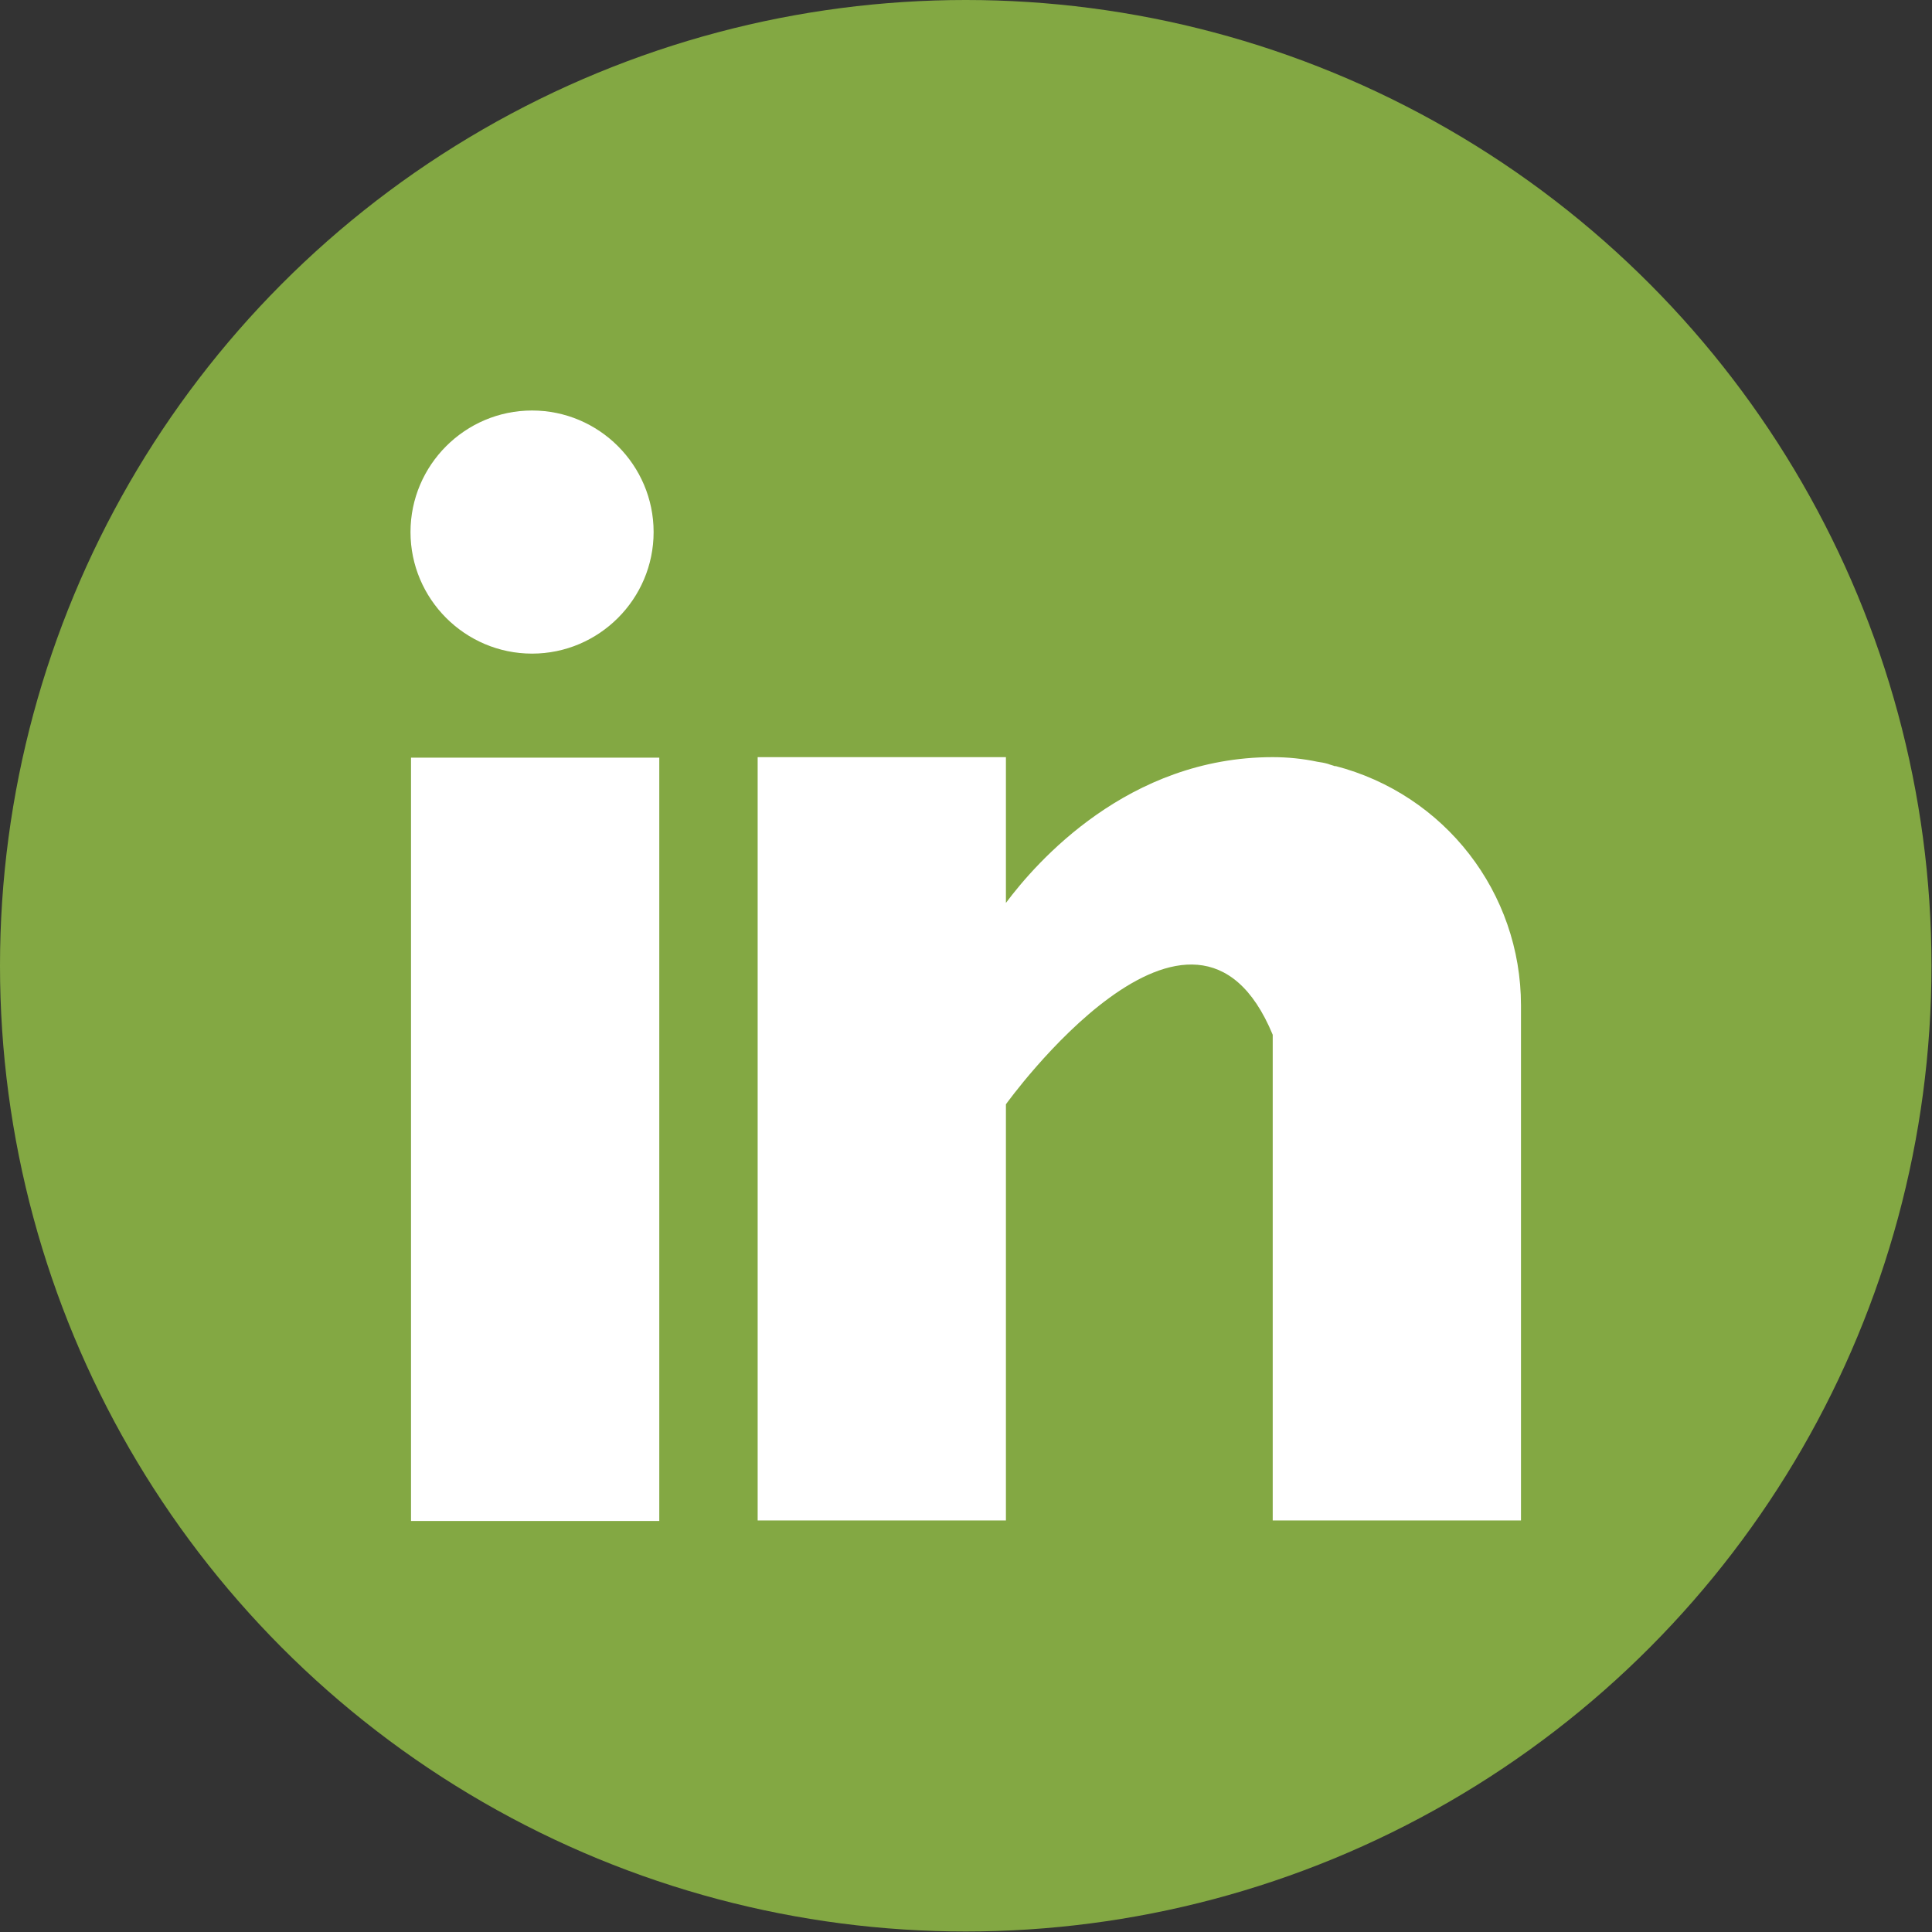
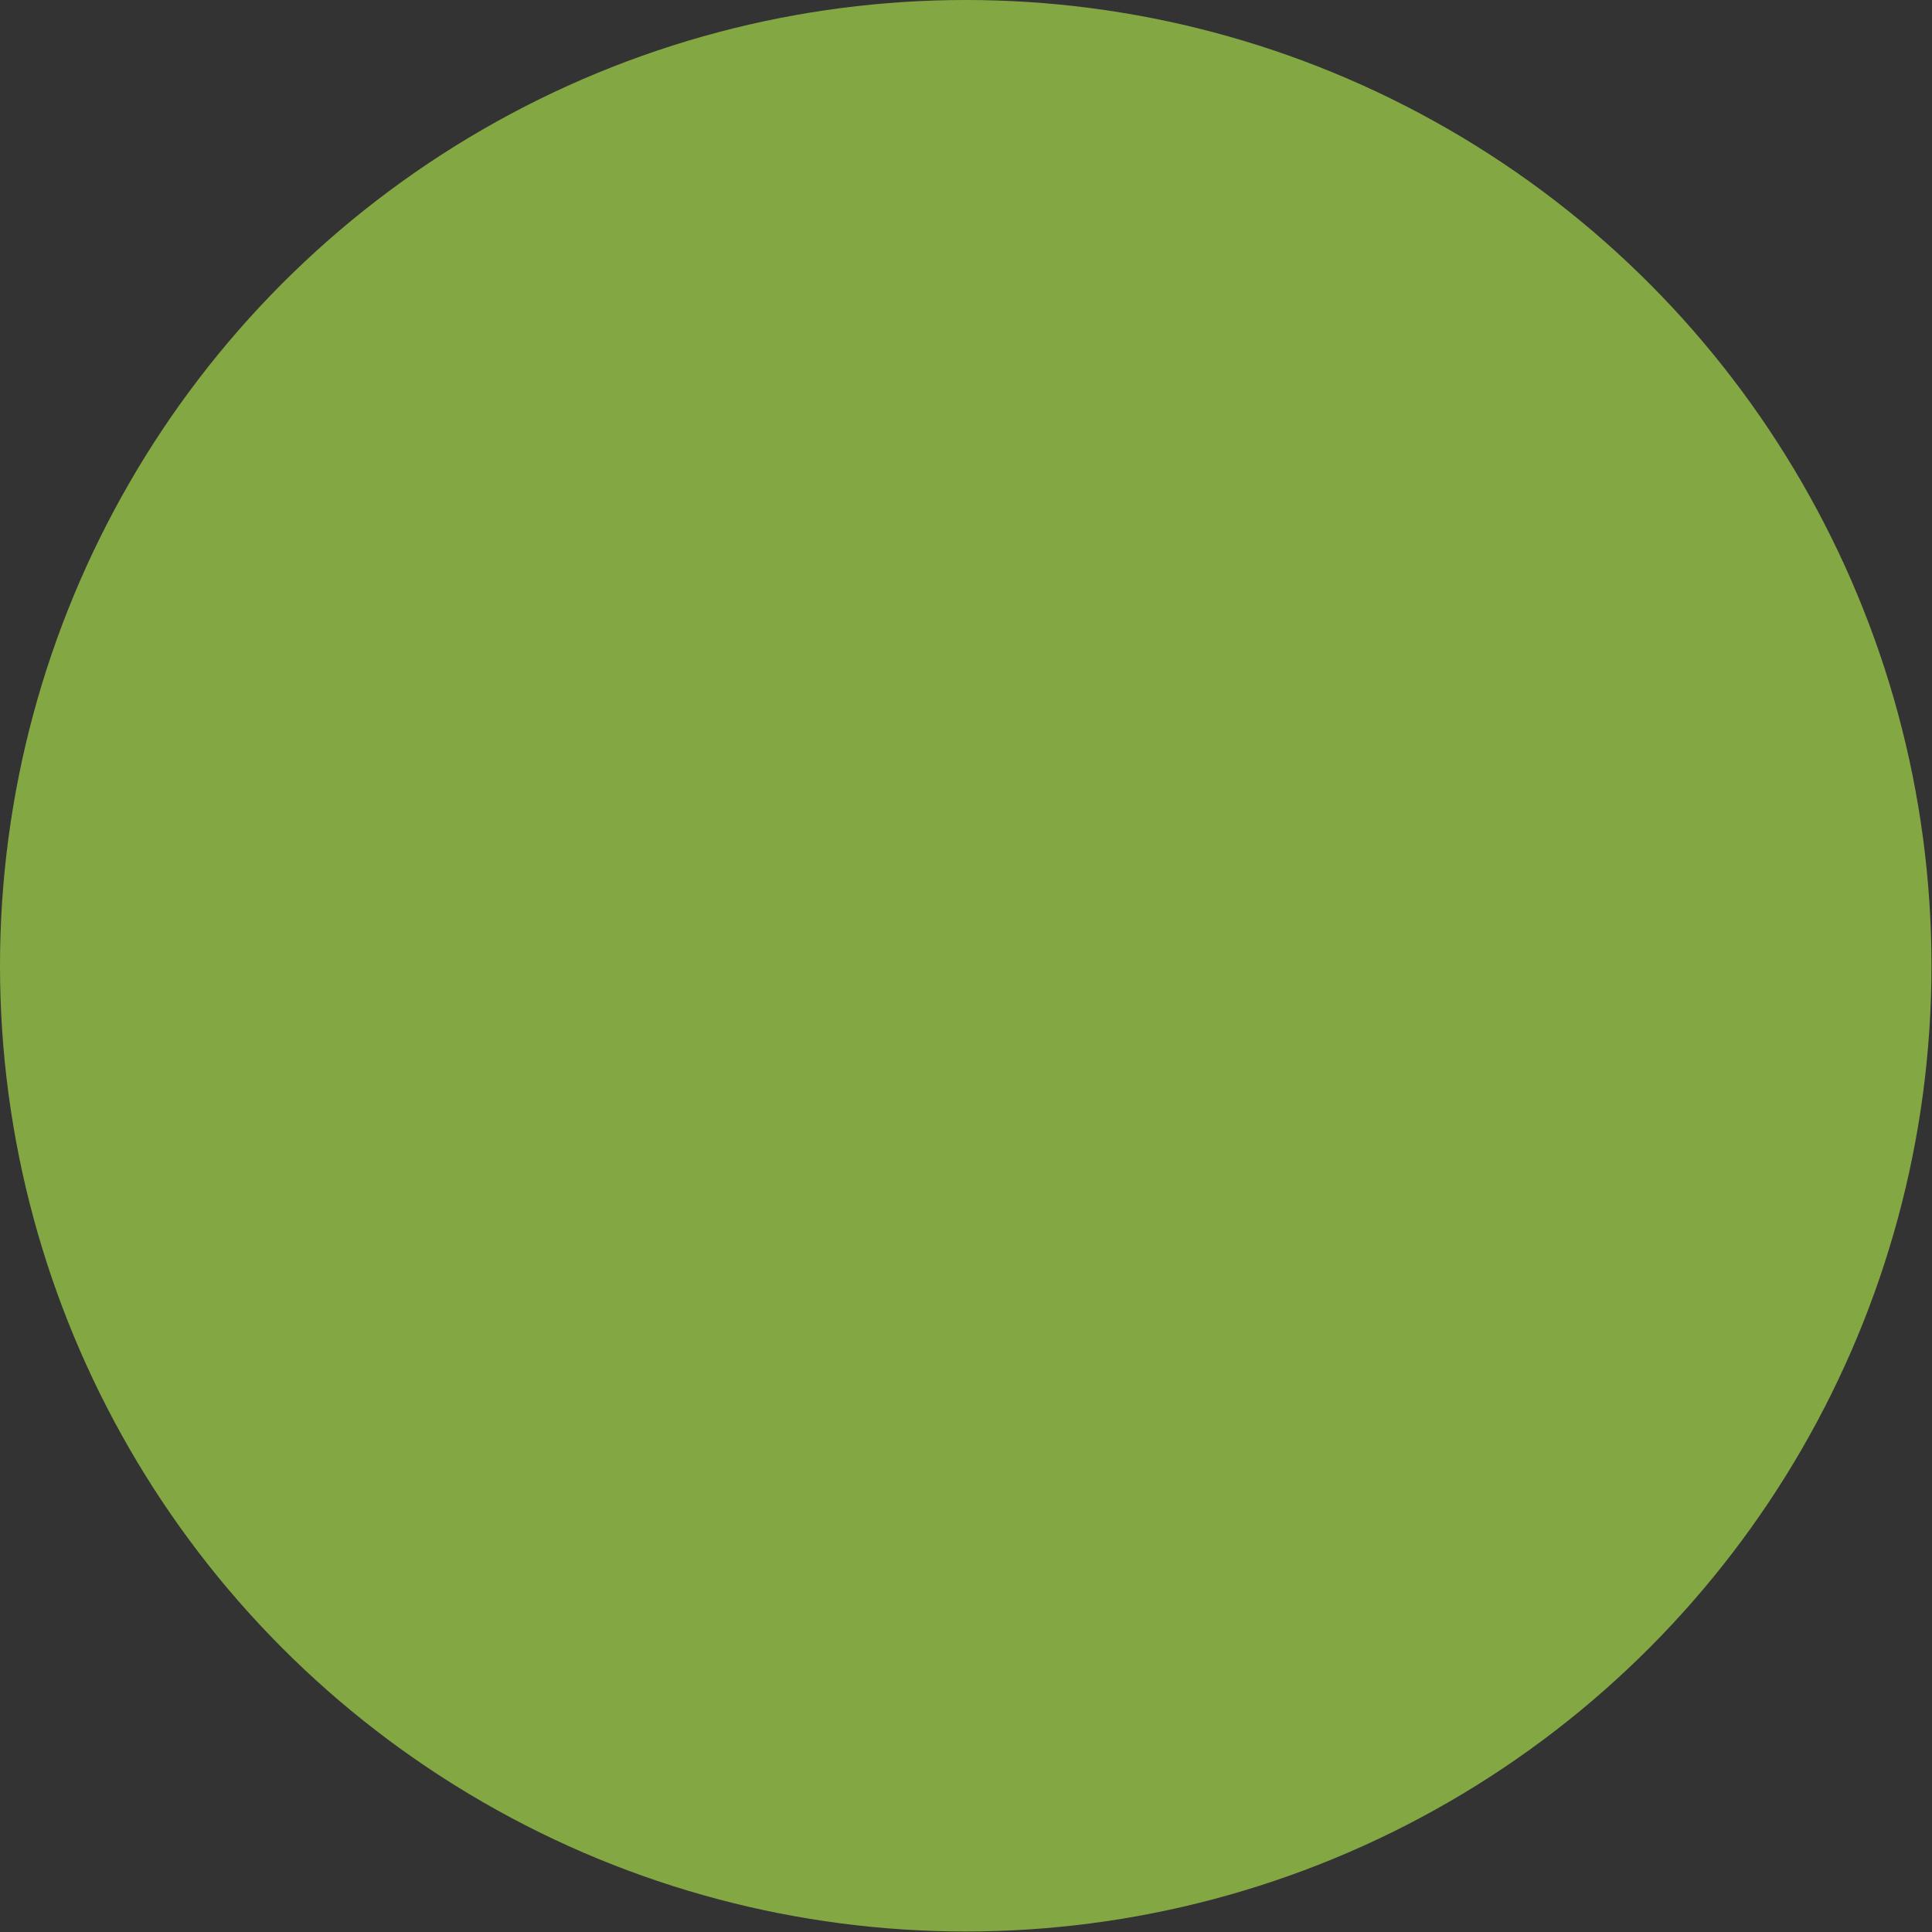
<svg xmlns="http://www.w3.org/2000/svg" xmlns:xlink="http://www.w3.org/1999/xlink" id="Layer_2" data-name="Layer 2" viewBox="0 0 37.51 37.51">
  <rect x="0" y="0" width="37.51" height="37.51" fill="#333333" stroke="none" />
  <defs>
    <style>
      .cls-1 {
        fill: #83a843;
      }

      .cls-1, .cls-2 {
        stroke-width: 0px;
      }

      .cls-2 {
        fill: #fff;
      }
    </style>
  </defs>
  <g id="Layer_1-2" data-name="Layer 1">
    <a xlink:href="https://www.linkedin.com/in/james-eaton-687a15136/">
      <g>
        <circle class="cls-1" cx="18.75" cy="18.75" r="18.75" />
        <g>
-           <path class="cls-2" d="m7.98,14.71h4.82v14.82h-4.82v-14.82Zm17.95.17c-.05-.02-.1-.03-.15-.05-.07-.02-.13-.03-.2-.04-.28-.06-.58-.09-.87-.09-2.81,0-4.59,2.04-5.18,2.83v-2.83h-4.82v14.82h4.82v-8.08s3.64-5.07,5.18-1.35v9.43h4.82v-10c0-2.19-1.48-4.1-3.61-4.65h0Z" />
-           <path class="cls-2" d="m12.69,10.33c0,1.3-1.06,2.36-2.36,2.36s-2.36-1.06-2.36-2.36,1.06-2.36,2.36-2.36,2.36,1.06,2.36,2.36h0Z" />
-         </g>
+           </g>
      </g>
    </a>
  </g>
</svg>